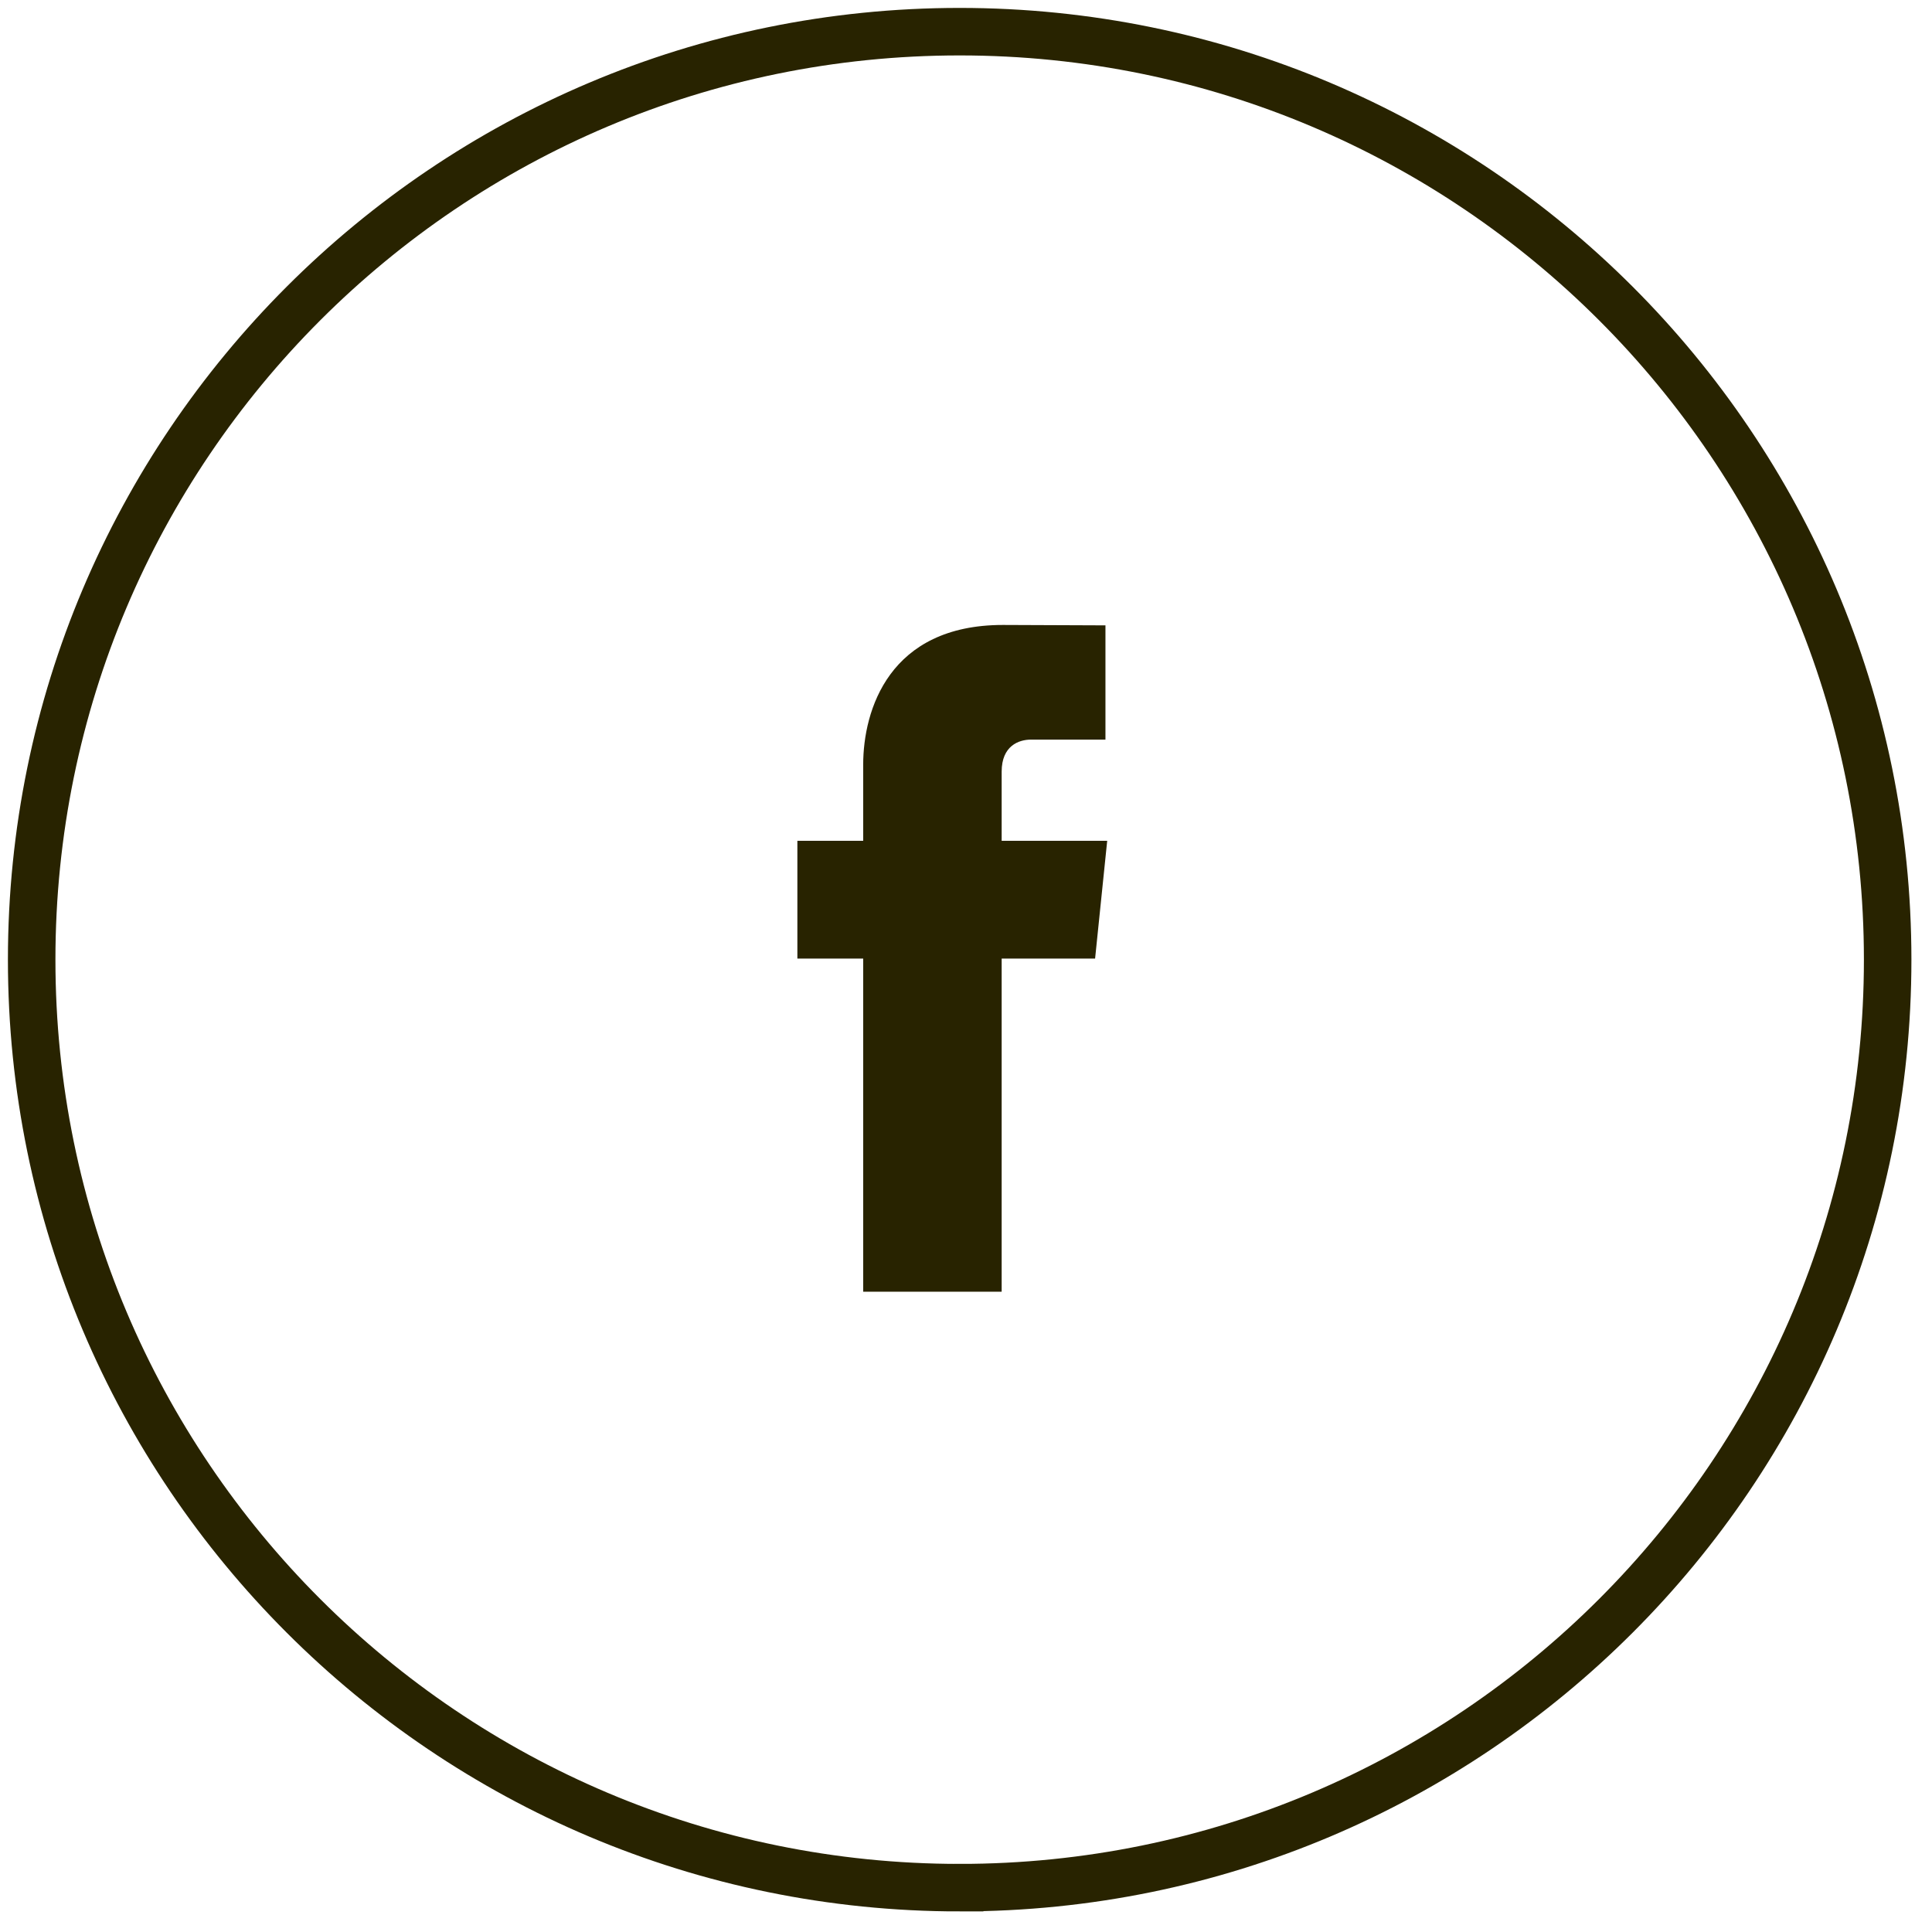
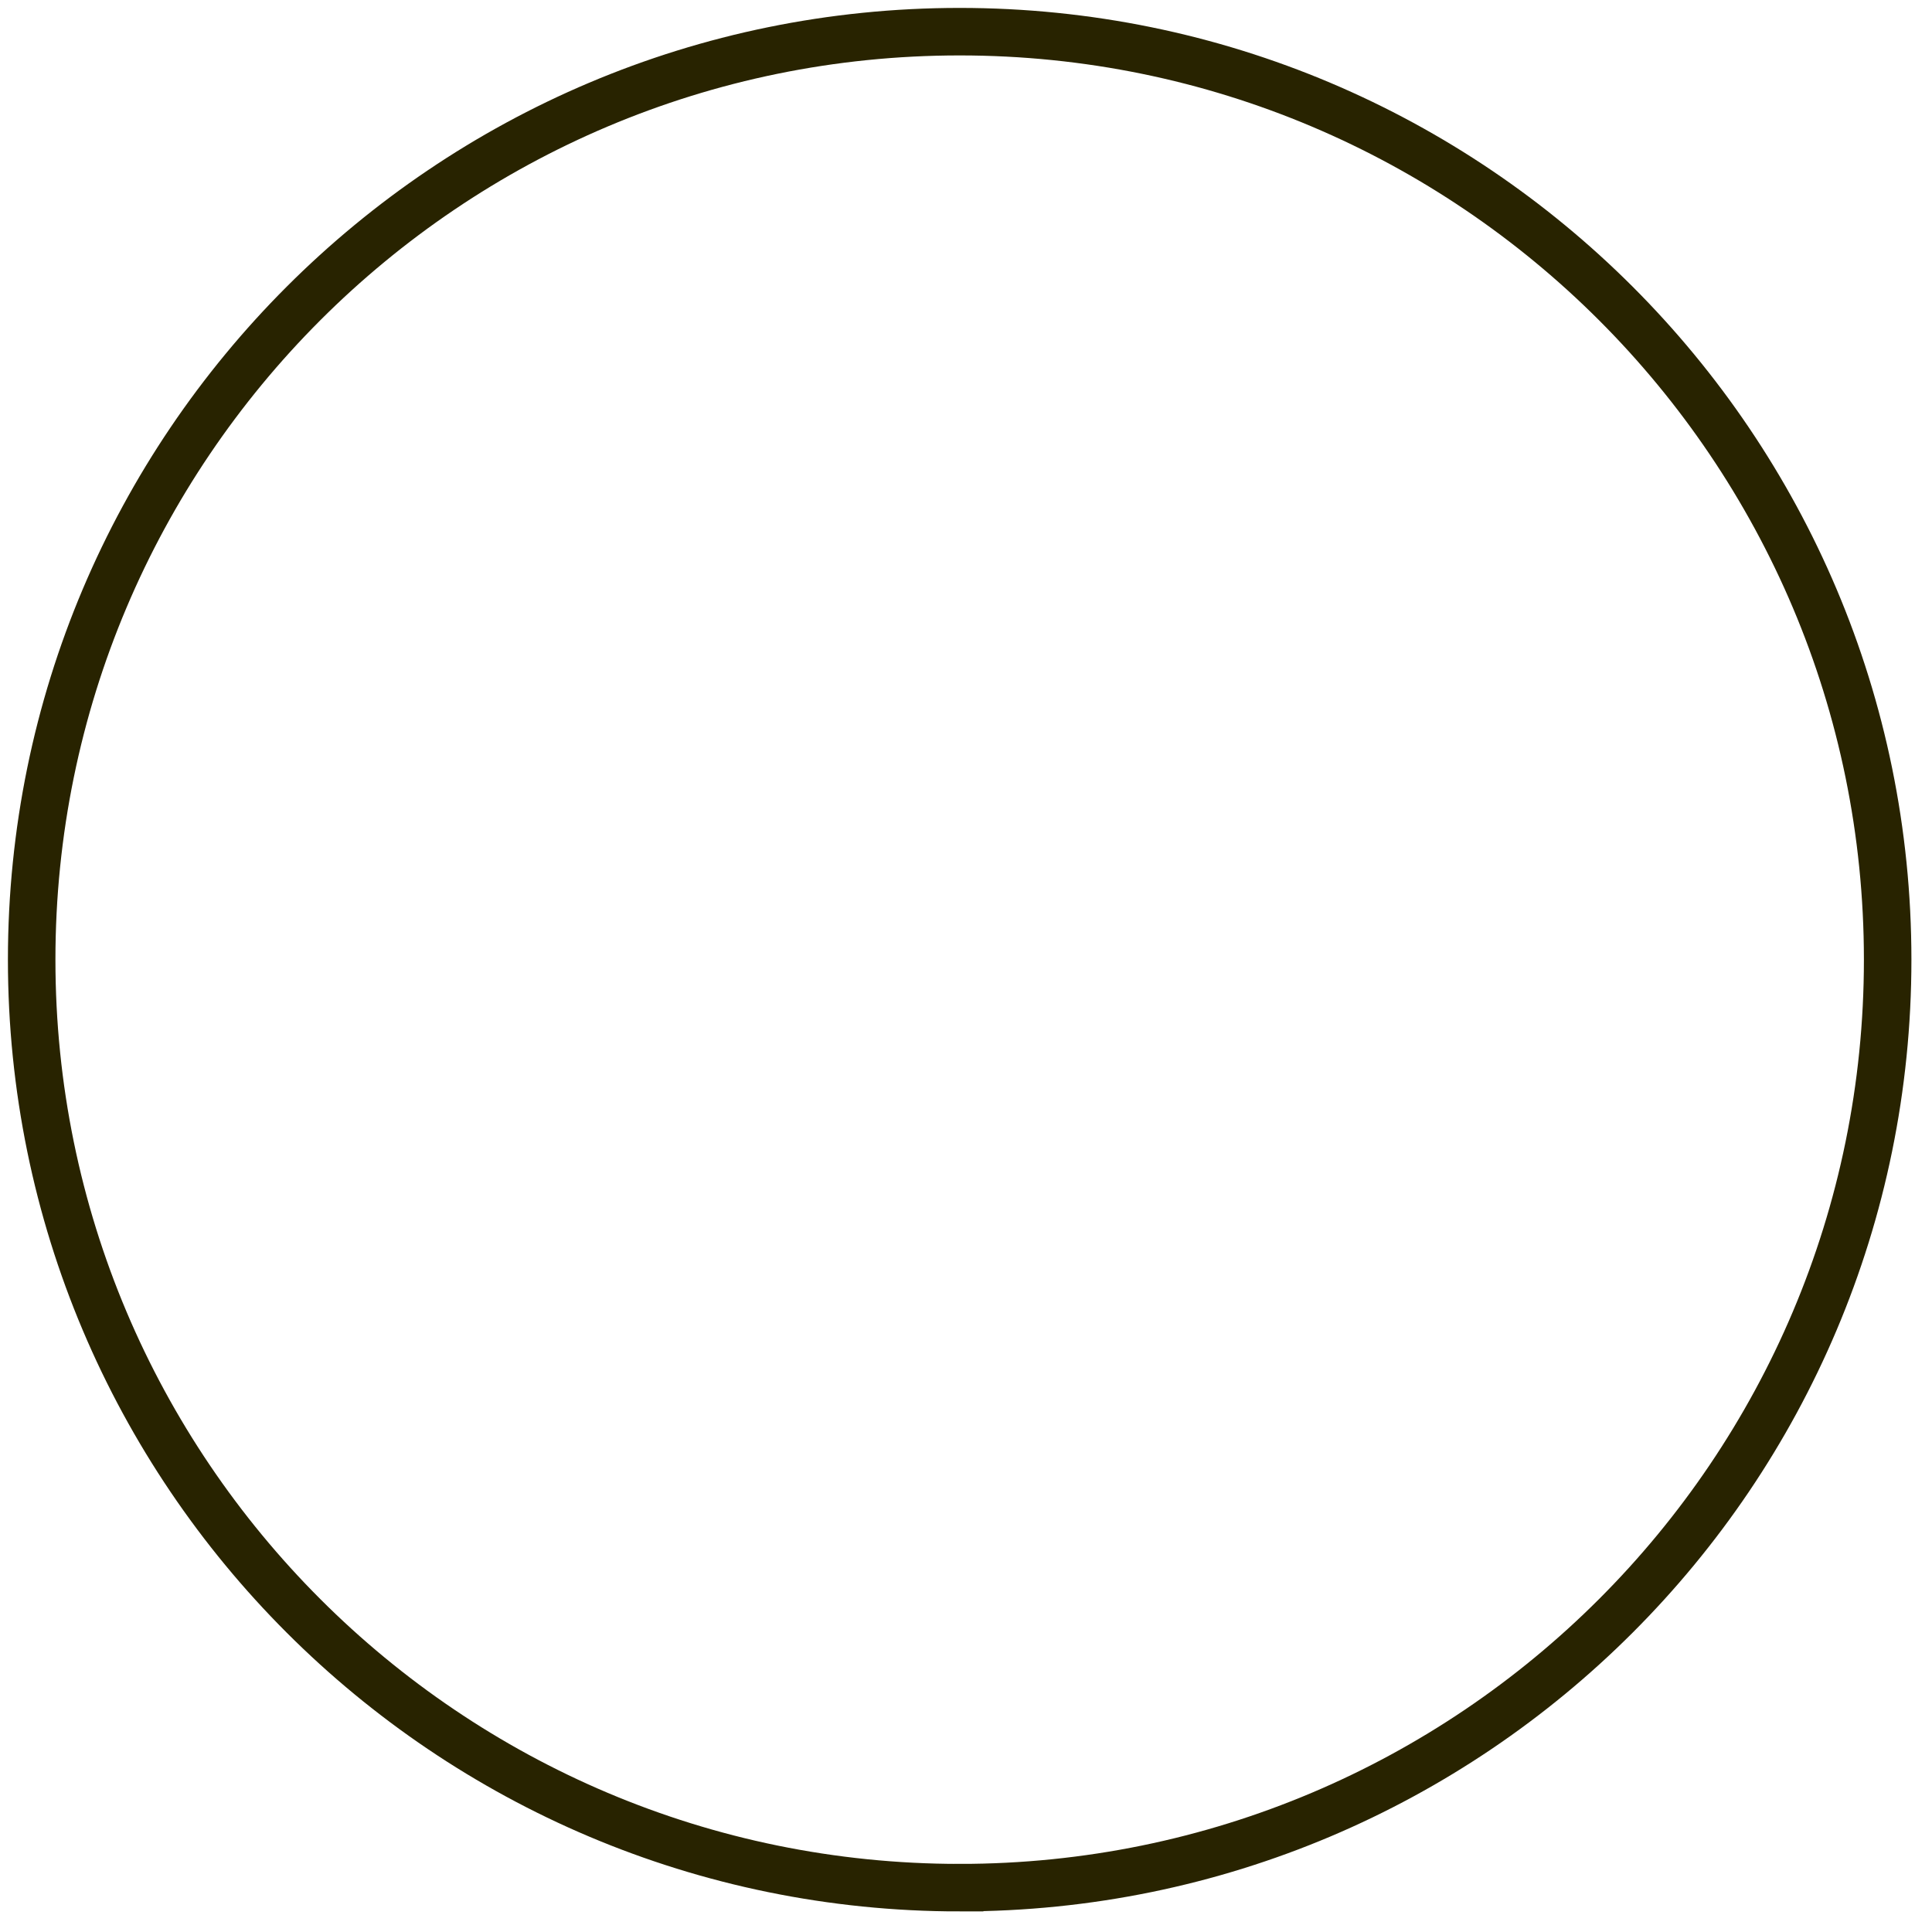
<svg xmlns="http://www.w3.org/2000/svg" width="61" height="61">
  <g id="Symbols" stroke="none" stroke-width="1" fill="none" fill-rule="evenodd">
    <g id="footer-desktop" transform="translate(-500 -564)">
      <g id="SIcons/Facebookblack" transform="translate(501 565)">
        <path d="M29.3 58.6c16.182 0 29.3-13.117 29.3-29.3C58.6 13.118 45.482 0 29.3 0 13.12 0 0 13.118 0 29.3c0 16.183 13.12 29.3 29.3 29.3z" id="Fill-1" stroke="#282300" stroke-width="1.5" />
-         <path d="M33.958 25.548h-3.332v-2.184c0-.82.544-1.012.927-1.012h2.35v-3.607l-3.237-.013c-3.594 0-4.412 2.69-4.412 4.412v2.404h-2.078v3.717h2.078v10.518h4.372V29.265h2.95l.382-3.717z" id="Fill-3" fill="#282300" fill-rule="evenodd" />
      </g>
    </g>
  </g>
</svg>